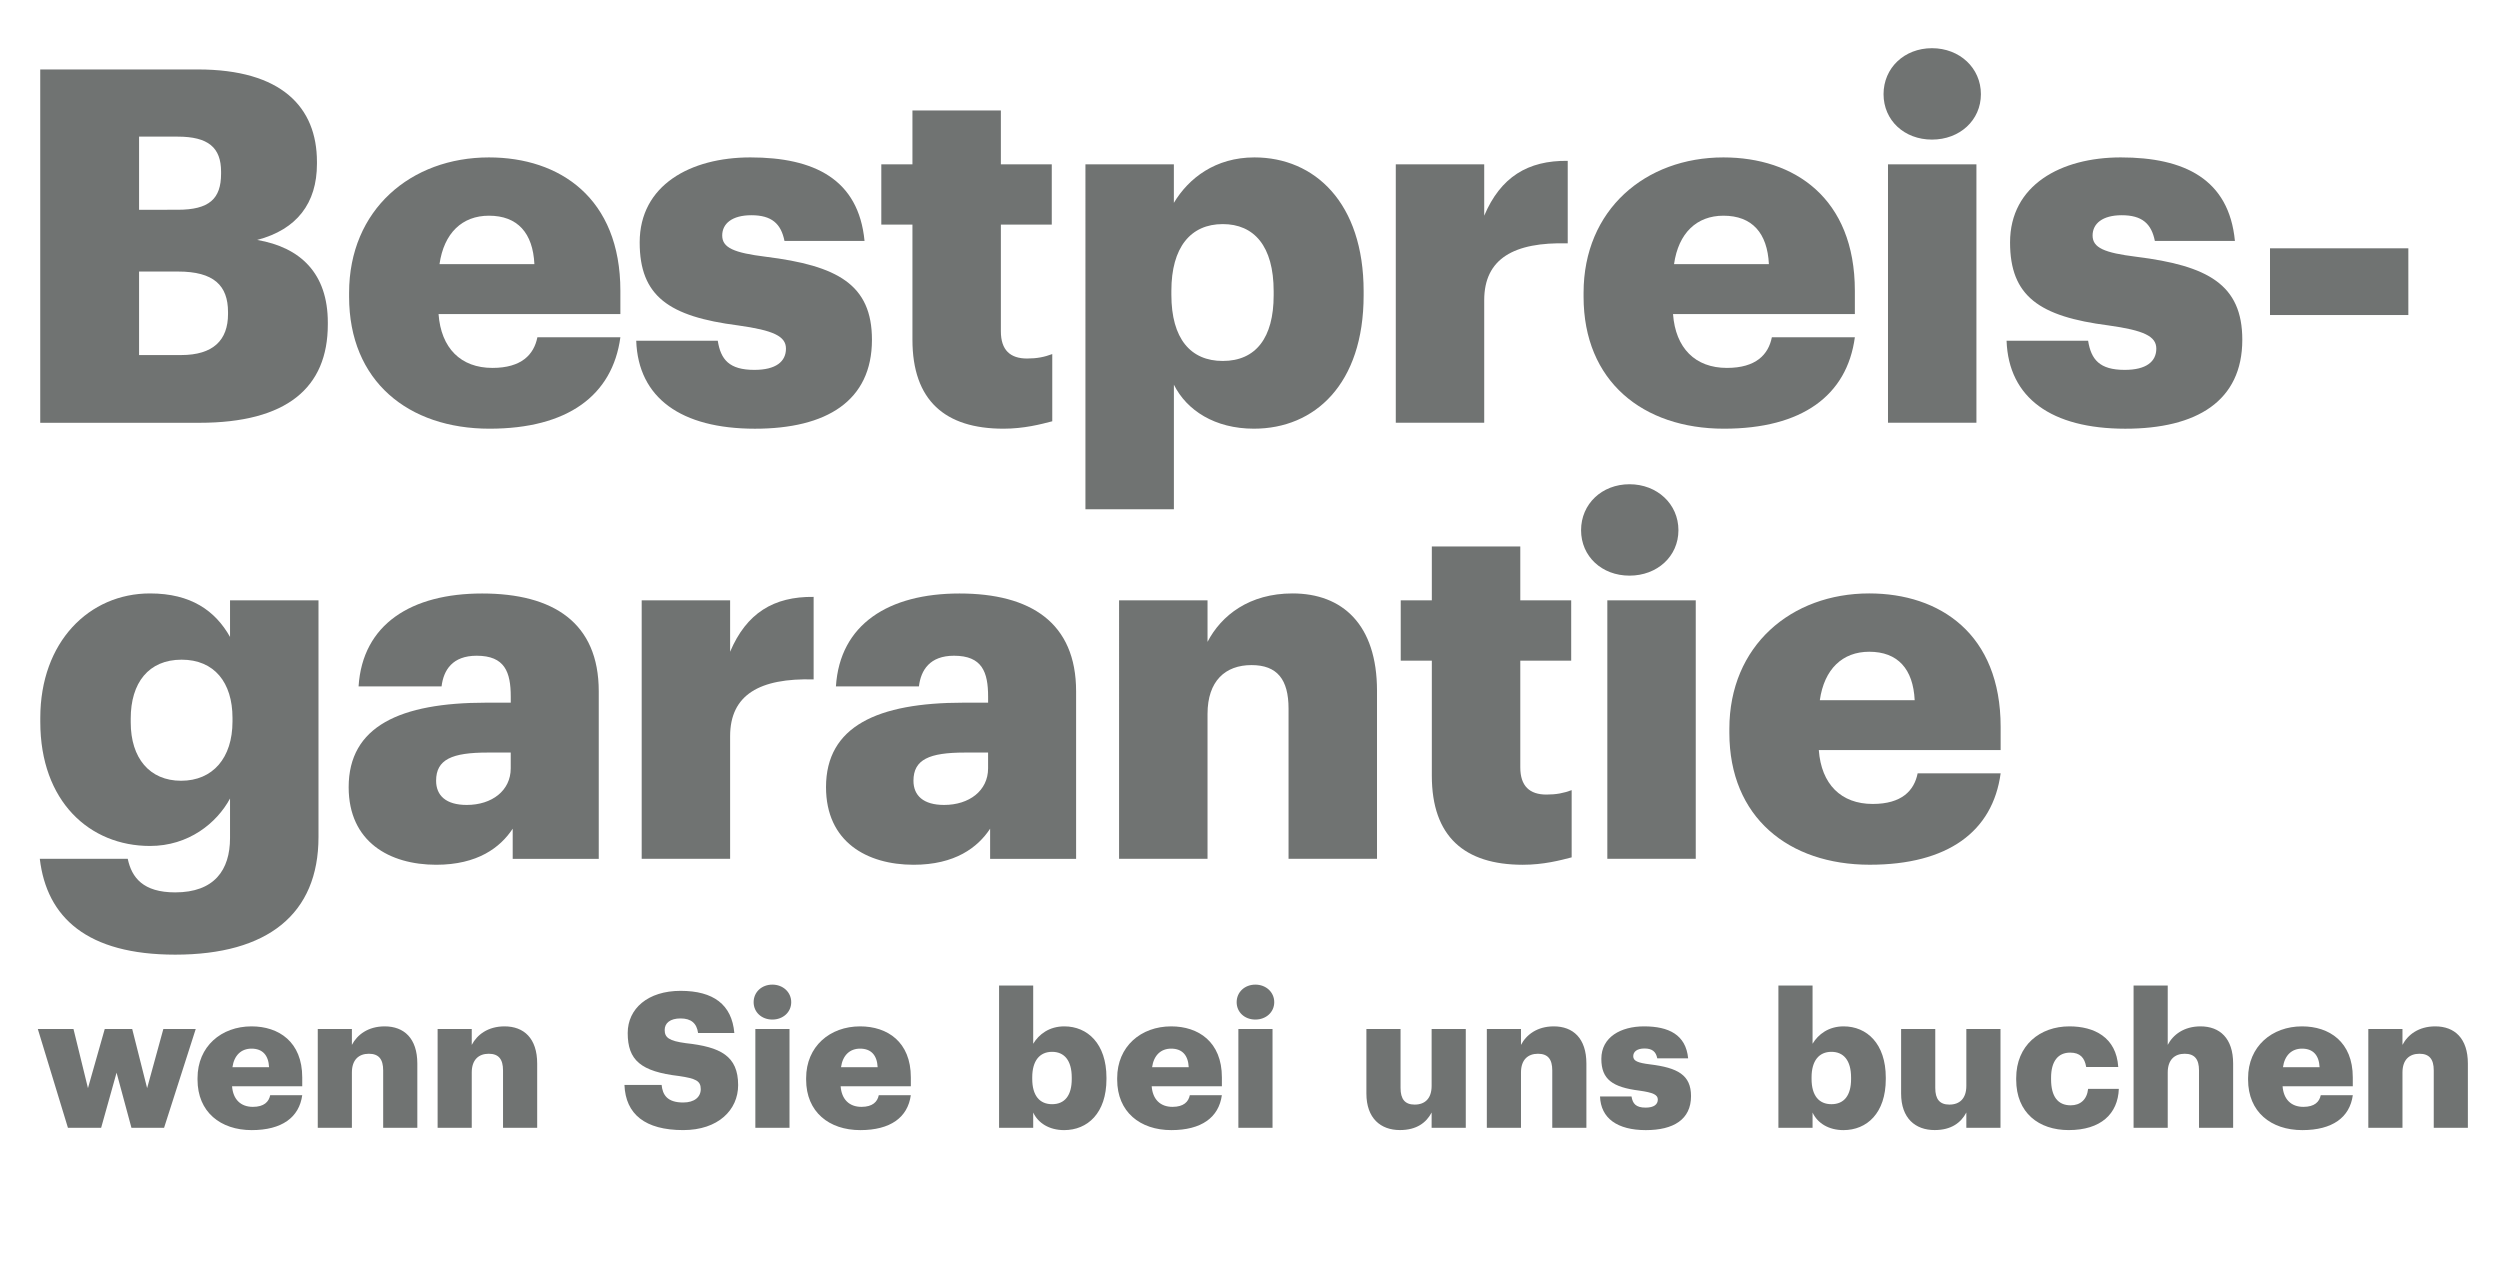
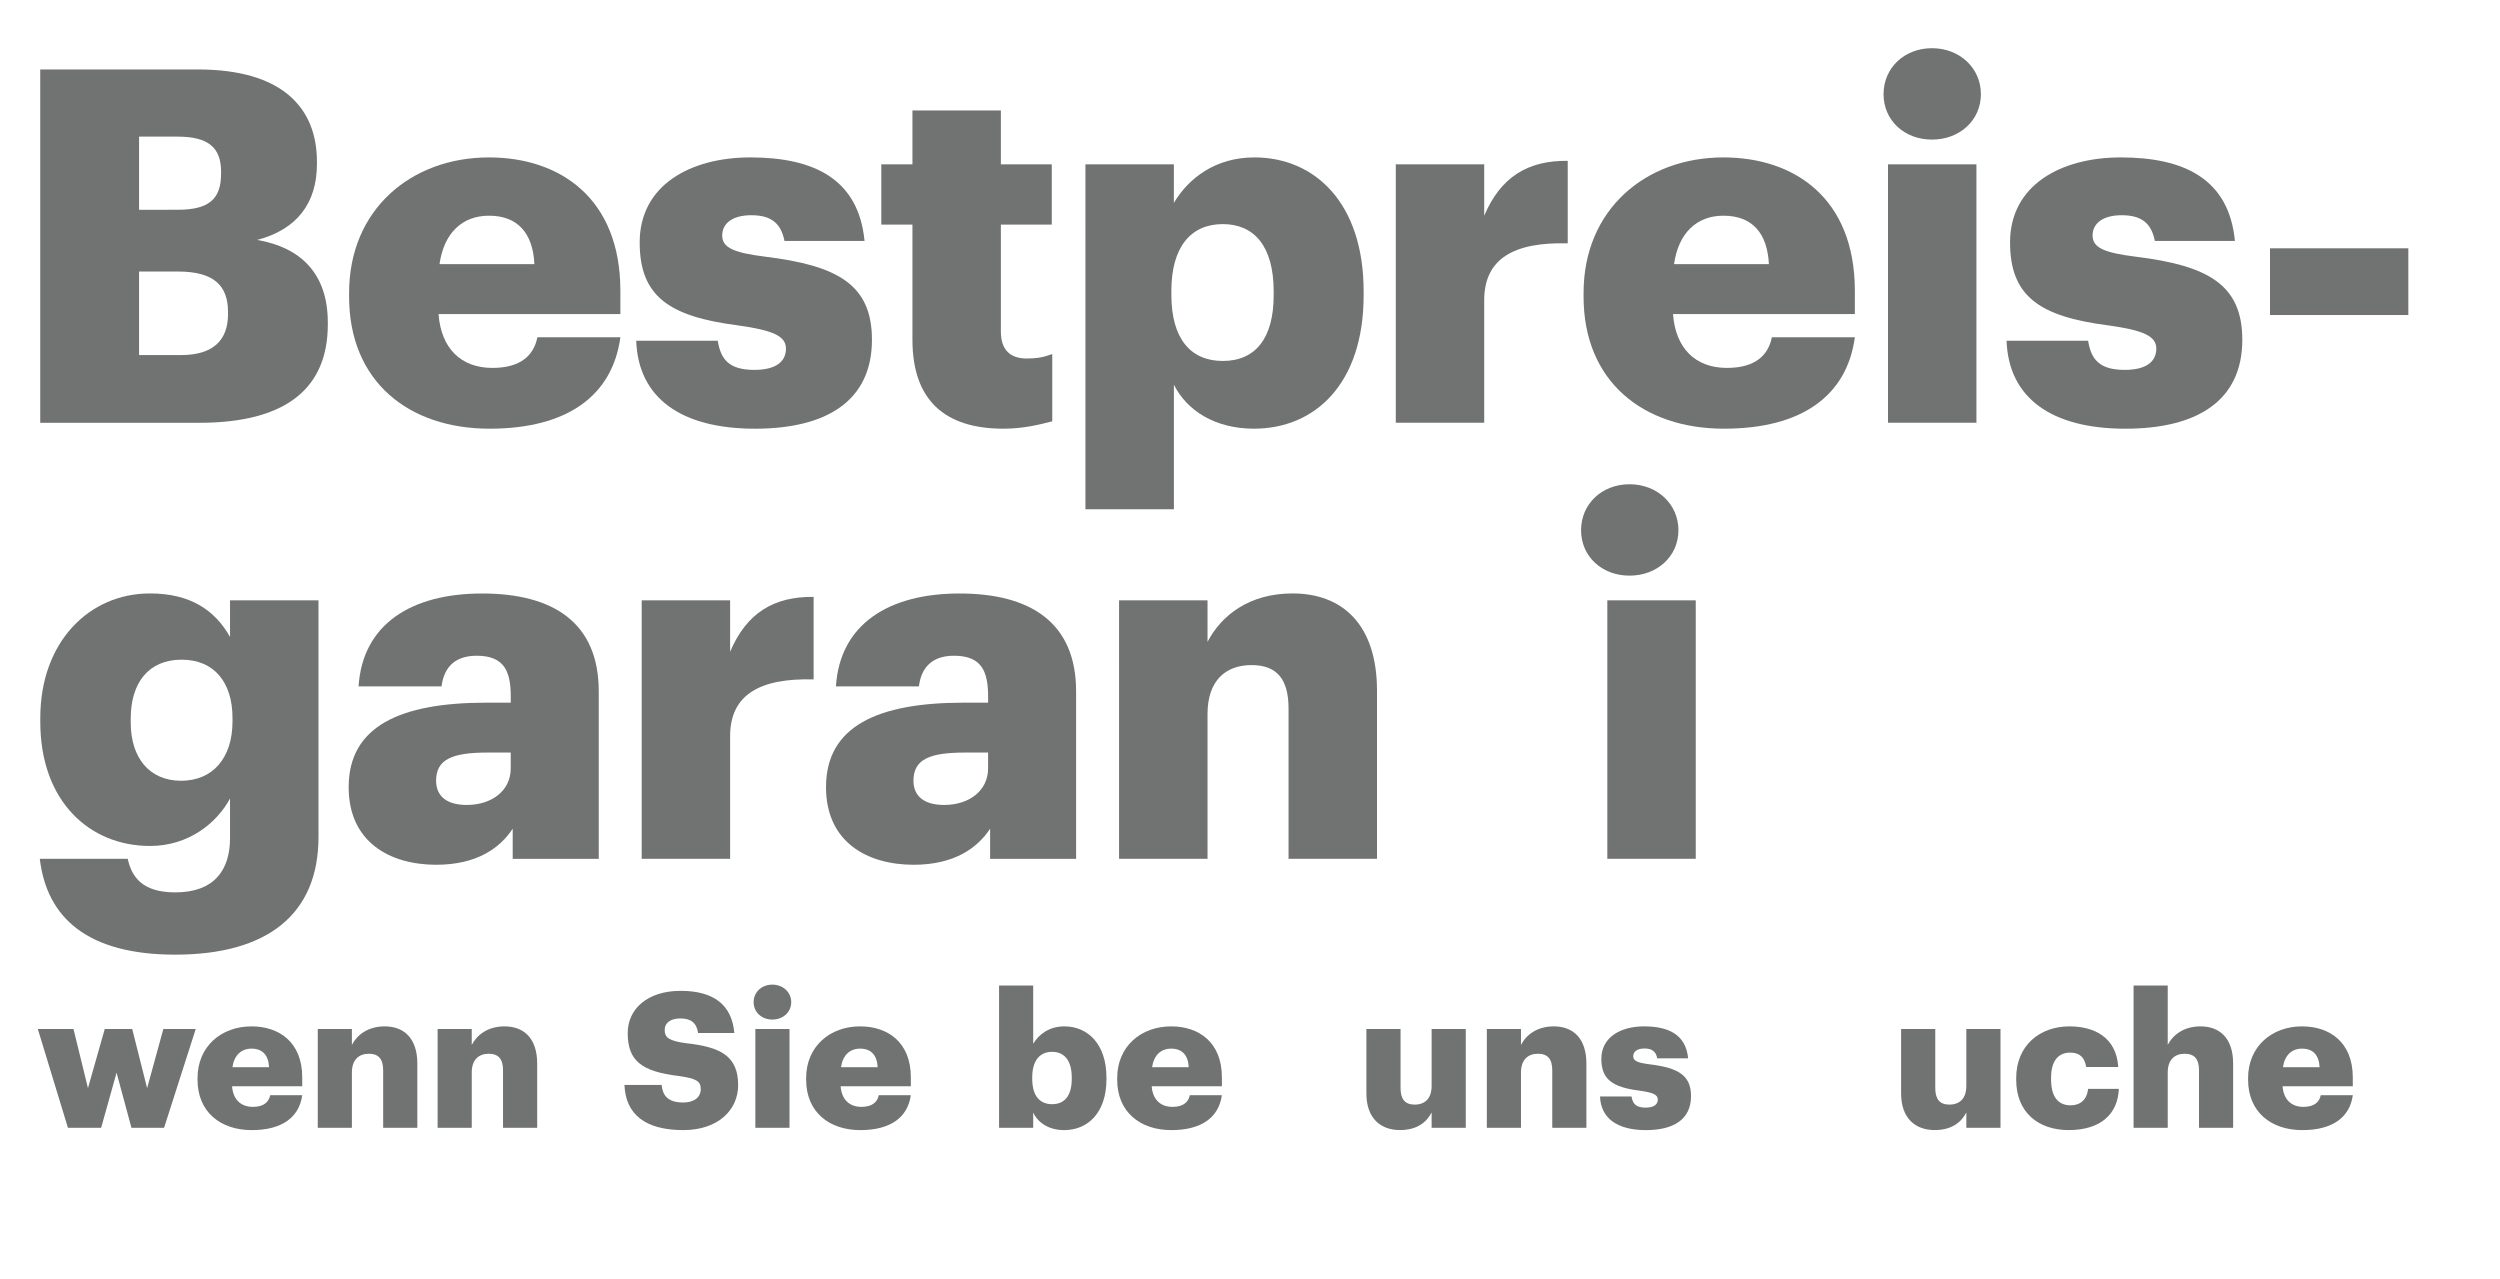
<svg xmlns="http://www.w3.org/2000/svg" version="1.1" id="IHG_x5F_BPG_x5F_DE" x="0px" y="0px" viewBox="0 0 86 44" style="enable-background:new 0 0 86 44;" xml:space="preserve">
  <style type="text/css">
	.st0{fill:#707372;}
</style>
  <g>
    <path class="st0" d="M1.384,2.389h5.422c2.873,0,4.097,1.292,4.097,3.179v0.068   c0,1.36-0.697,2.261-2.057,2.618c1.496,0.255,2.431,1.156,2.431,2.839v0.068   c0,2.176-1.411,3.383-4.419,3.383H1.384V2.389z M6.109,7.216c1.088,0,1.496-0.374,1.496-1.241V5.907   c0-0.833-0.442-1.207-1.496-1.207H4.784v2.516H6.109z M6.229,12.214   c1.104,0,1.615-0.51,1.615-1.411v-0.068c0-0.918-0.493-1.394-1.717-1.394H4.784v2.873H6.229z" />
    <path class="st0" d="M12.009,10.208v-0.136c0-2.855,2.125-4.657,4.811-4.657   c2.431,0,4.521,1.394,4.521,4.589v0.799h-6.255c0.085,1.173,0.765,1.853,1.853,1.853   c1.003,0,1.428-0.459,1.547-1.054h2.855c-0.272,2.006-1.819,3.145-4.504,3.145   C14.049,14.746,12.009,13.115,12.009,10.208z M18.383,9.086c-0.051-1.071-0.578-1.666-1.564-1.666   c-0.918,0-1.547,0.595-1.7,1.666H18.383z" />
    <path class="st0" d="M21.886,11.721h2.805c0.102,0.646,0.391,1.003,1.258,1.003   c0.748,0,1.088-0.289,1.088-0.731c0-0.425-0.425-0.629-1.649-0.799   c-2.38-0.306-3.383-1.003-3.383-2.856c0-1.972,1.751-2.923,3.808-2.923   c2.193,0,3.723,0.748,3.927,2.873h-2.754c-0.119-0.595-0.442-0.884-1.139-0.884   c-0.663,0-1.003,0.289-1.003,0.697c0,0.425,0.408,0.595,1.496,0.731   c2.465,0.306,3.655,0.952,3.655,2.856c0,2.107-1.564,3.06-4.028,3.06   C23.433,14.746,21.954,13.692,21.886,11.721z" />
    <path class="st0" d="M31.388,11.687V7.726h-1.071V5.652h1.071V3.799h3.042v1.853h1.751v2.074h-1.751   v3.672c0,0.646,0.323,0.935,0.901,0.935c0.34,0,0.595-0.051,0.867-0.153v2.312   c-0.391,0.102-0.969,0.255-1.683,0.255C32.51,14.746,31.388,13.777,31.388,11.687z" />
    <path class="st0" d="M37.338,5.652h3.043V6.978c0.51-0.85,1.428-1.563,2.771-1.563   c2.074,0,3.757,1.563,3.757,4.606v0.136c0,3.06-1.683,4.59-3.774,4.59   c-1.343,0-2.312-0.629-2.753-1.513v4.284h-3.043V5.652z M43.814,10.157v-0.136   c0-1.564-0.68-2.312-1.751-2.312c-1.105,0-1.768,0.799-1.768,2.295v0.136   c0,1.513,0.663,2.277,1.768,2.277C43.202,12.417,43.814,11.619,43.814,10.157z" />
    <path class="st0" d="M48.015,5.652h3.042v1.768c0.562-1.326,1.496-1.904,2.873-1.887v2.839   c-1.853-0.051-2.873,0.527-2.873,1.955v4.216h-3.042V5.652z" />
    <path class="st0" d="M54.475,10.208v-0.136c0-2.855,2.125-4.657,4.811-4.657   c2.431,0,4.521,1.394,4.521,4.589v0.799h-6.255c0.085,1.173,0.765,1.853,1.853,1.853   c1.003,0,1.428-0.459,1.547-1.054h2.855c-0.271,2.006-1.818,3.145-4.504,3.145   C56.515,14.746,54.475,13.115,54.475,10.208z M60.85,9.086c-0.052-1.071-0.578-1.666-1.564-1.666   c-0.918,0-1.547,0.595-1.699,1.666H60.85z" />
    <path class="st0" d="M64.794,3.239c0-0.901,0.714-1.581,1.666-1.581c0.951,0,1.683,0.68,1.683,1.581   s-0.731,1.563-1.683,1.563C65.508,4.802,64.794,4.14,64.794,3.239z M64.947,5.652h3.042v8.89   h-3.042V5.652z" />
    <path class="st0" d="M69.026,11.721h2.805c0.103,0.646,0.392,1.003,1.258,1.003   c0.748,0,1.088-0.289,1.088-0.731c0-0.425-0.425-0.629-1.648-0.799   c-2.38-0.306-3.383-1.003-3.383-2.856c0-1.972,1.751-2.923,3.808-2.923   c2.193,0,3.723,0.748,3.927,2.873h-2.754c-0.119-0.595-0.441-0.884-1.139-0.884   c-0.663,0-1.003,0.289-1.003,0.697c0,0.425,0.408,0.595,1.496,0.731   c2.465,0.306,3.654,0.952,3.654,2.856c0,2.107-1.563,3.06-4.028,3.06   C70.573,14.746,69.095,13.692,69.026,11.721z" />
    <path class="st0" d="M78.088,8.542h4.759v2.295h-4.759V8.542z" />
    <path class="st0" d="M1.369,29.542h3.025c0.136,0.646,0.527,1.156,1.632,1.156   c1.343,0,1.887-0.765,1.887-1.87v-1.359c-0.459,0.85-1.428,1.632-2.753,1.632   c-2.074,0-3.774-1.53-3.774-4.267v-0.137c0-2.618,1.683-4.283,3.774-4.283   c1.411,0,2.244,0.595,2.753,1.496v-1.258h3.043v8.142c0,2.652-1.751,4.046-4.93,4.046   C3.001,32.84,1.607,31.566,1.369,29.542z M7.998,24.817v-0.119c0-1.224-0.629-2.005-1.75-2.005   c-1.139,0-1.751,0.799-1.751,2.023v0.136c0,1.224,0.646,2.006,1.734,2.006S7.998,26.075,7.998,24.817z   " />
    <path class="st0" d="M11.994,27.078c0-2.091,1.768-2.906,4.726-2.906h0.85v-0.204   c0-0.85-0.204-1.411-1.173-1.411c-0.833,0-1.139,0.493-1.207,1.054h-2.855   c0.136-2.142,1.819-3.195,4.25-3.195c2.448,0,4.012,1.003,4.012,3.366v5.762H17.637v-1.037   c-0.425,0.646-1.207,1.241-2.634,1.241C13.404,29.746,11.994,28.964,11.994,27.078z M17.569,26.432   v-0.544H16.77c-1.224,0-1.768,0.238-1.768,0.969c0,0.51,0.34,0.833,1.054,0.833   C16.923,27.69,17.569,27.197,17.569,26.432z" />
    <path class="st0" d="M22.074,20.652h3.042v1.768c0.561-1.326,1.496-1.904,2.873-1.887v2.839   c-1.853-0.051-2.873,0.526-2.873,1.954v4.216H22.074V20.652z" />
    <path class="st0" d="M28.415,27.078c0-2.091,1.768-2.906,4.726-2.906h0.85v-0.204   c0-0.85-0.204-1.411-1.173-1.411c-0.833,0-1.139,0.493-1.207,1.054h-2.855   c0.136-2.142,1.819-3.195,4.25-3.195c2.448,0,4.012,1.003,4.012,3.366v5.762h-2.958v-1.037   c-0.425,0.646-1.207,1.241-2.635,1.241C29.826,29.746,28.415,28.964,28.415,27.078z M33.99,26.432   v-0.544h-0.799c-1.224,0-1.768,0.238-1.768,0.969c0,0.51,0.34,0.833,1.054,0.833   C33.344,27.69,33.99,27.197,33.99,26.432z" />
    <path class="st0" d="M38.496,20.652h3.043v1.428c0.476-0.918,1.445-1.666,2.924-1.666   c1.717,0,2.906,1.071,2.906,3.349v5.779h-3.043v-5.167c0-1.003-0.391-1.496-1.274-1.496   c-0.901,0-1.513,0.544-1.513,1.683v4.98h-3.043V20.652z" />
-     <path class="st0" d="M49.255,26.687v-3.961h-1.07v-2.074h1.07v-1.853h3.043v1.853h1.751v2.074h-1.751   v3.672c0,0.646,0.323,0.935,0.901,0.935c0.34,0,0.595-0.051,0.866-0.152v2.312   c-0.391,0.102-0.969,0.255-1.683,0.255C50.378,29.746,49.255,28.778,49.255,26.687z" />
    <path class="st0" d="M54.389,18.239c0-0.901,0.714-1.581,1.666-1.581c0.951,0,1.683,0.68,1.683,1.581   s-0.731,1.563-1.683,1.563C55.103,19.802,54.389,19.14,54.389,18.239z M55.292,20.652h3.042v8.89   h-3.042V20.652z" />
-     <path class="st0" d="M59.49,25.208v-0.137c0-2.855,2.125-4.657,4.811-4.657   c2.431,0,4.521,1.394,4.521,4.59v0.799h-6.255c0.085,1.173,0.765,1.853,1.853,1.853   c1.003,0,1.428-0.459,1.547-1.054h2.855c-0.271,2.006-1.818,3.145-4.504,3.145   C61.53,29.746,59.49,28.115,59.49,25.208z M65.865,24.086c-0.052-1.071-0.578-1.666-1.564-1.666   c-0.918,0-1.547,0.595-1.699,1.666H65.865z" />
  </g>
  <g>
    <path class="st0" d="M1.301,35.398h1.227L3.026,37.432l0.577-2.034h0.945L5.061,37.432l0.558-2.034H6.733   l-1.089,3.399H4.522l-0.512-1.897L3.479,38.797H2.337L1.301,35.398z" />
    <path class="st0" d="M6.795,37.14v-0.052c0-1.093,0.82-1.781,1.857-1.781   c0.938,0,1.745,0.533,1.745,1.755v0.306H7.983c0.033,0.448,0.295,0.708,0.715,0.708   c0.387,0,0.551-0.175,0.597-0.402h1.102c-0.105,0.767-0.702,1.202-1.739,1.202   C7.583,38.875,6.795,38.251,6.795,37.14z M9.256,36.711c-0.02-0.41-0.223-0.638-0.604-0.638   c-0.354,0-0.597,0.228-0.656,0.638H9.256z" />
    <path class="st0" d="M10.931,35.398h1.174v0.546c0.184-0.351,0.558-0.637,1.129-0.637   c0.663,0,1.122,0.409,1.122,1.28v2.21h-1.175v-1.976c0-0.384-0.151-0.572-0.492-0.572   c-0.348,0-0.584,0.208-0.584,0.644v1.904h-1.174V35.398z" />
    <path class="st0" d="M15.054,35.398h1.174v0.546c0.184-0.351,0.558-0.637,1.129-0.637   c0.663,0,1.122,0.409,1.122,1.28v2.21h-1.175v-1.976c0-0.384-0.151-0.572-0.492-0.572   c-0.348,0-0.584,0.208-0.584,0.644v1.904H15.054V35.398z" />
    <path class="st0" d="M21.481,37.322h1.279c0.033,0.332,0.184,0.604,0.742,0.604   c0.387,0,0.604-0.188,0.604-0.461c0-0.286-0.177-0.364-0.741-0.449   c-1.326-0.155-1.772-0.546-1.772-1.481c0-0.839,0.696-1.45,1.818-1.45   c1.128,0,1.765,0.469,1.85,1.45h-1.247c-0.046-0.332-0.236-0.501-0.604-0.501   c-0.361,0-0.545,0.163-0.545,0.396c0,0.261,0.145,0.377,0.729,0.455   c1.188,0.13,1.798,0.436,1.798,1.443c0,0.852-0.683,1.547-1.89,1.547   C22.19,38.875,21.521,38.329,21.481,37.322z" />
    <path class="st0" d="M25.925,34.475c0-0.345,0.276-0.604,0.643-0.604c0.368,0,0.65,0.26,0.65,0.604   s-0.282,0.598-0.65,0.598C26.201,35.073,25.925,34.82,25.925,34.475z M25.984,35.398h1.175v3.399   h-1.175V35.398z" />
    <path class="st0" d="M27.731,37.14v-0.052c0-1.093,0.82-1.781,1.857-1.781   c0.938,0,1.745,0.533,1.745,1.755v0.306h-2.415c0.033,0.448,0.295,0.708,0.715,0.708   c0.387,0,0.551-0.175,0.597-0.402h1.102c-0.105,0.767-0.702,1.202-1.739,1.202   C28.518,38.875,27.731,38.251,27.731,37.14z M30.191,36.711c-0.02-0.41-0.223-0.638-0.604-0.638   c-0.354,0-0.597,0.228-0.656,0.638H30.191z" />
    <path class="st0" d="M35.542,38.271v0.526h-1.174V33.903h1.174v2.002c0.197-0.325,0.551-0.598,1.07-0.598   c0.8,0,1.45,0.598,1.45,1.762v0.052c0,1.17-0.649,1.755-1.457,1.755   C36.093,38.875,35.713,38.635,35.542,38.271z M36.868,37.12v-0.052c0-0.599-0.263-0.885-0.676-0.885   c-0.427,0-0.683,0.306-0.683,0.878v0.052c0,0.579,0.256,0.871,0.683,0.871   C36.631,37.985,36.868,37.679,36.868,37.12z" />
    <path class="st0" d="M38.431,37.14v-0.052c0-1.093,0.82-1.781,1.857-1.781   c0.938,0,1.745,0.533,1.745,1.755v0.306h-2.415c0.033,0.448,0.295,0.708,0.715,0.708   c0.387,0,0.551-0.175,0.597-0.402h1.102c-0.105,0.767-0.702,1.202-1.739,1.202   C39.218,38.875,38.431,38.251,38.431,37.14z M40.892,36.711c-0.02-0.41-0.223-0.638-0.604-0.638   c-0.354,0-0.597,0.228-0.656,0.638H40.892z" />
-     <path class="st0" d="M42.541,34.475c0-0.345,0.276-0.604,0.643-0.604c0.368,0,0.65,0.26,0.65,0.604   s-0.282,0.598-0.65,0.598C42.816,35.073,42.541,34.82,42.541,34.475z M42.6,35.398h1.175v3.399   h-1.175V35.398z" />
    <path class="st0" d="M47.004,37.615v-2.217h1.175v2.028c0,0.383,0.15,0.572,0.485,0.572   c0.354,0,0.584-0.208,0.584-0.644v-1.957h1.175v3.399h-1.175v-0.526   c-0.184,0.352-0.519,0.604-1.089,0.604C47.496,38.875,47.004,38.472,47.004,37.615z" />
    <path class="st0" d="M51.147,35.398h1.175v0.546c0.184-0.351,0.558-0.637,1.128-0.637   c0.663,0,1.122,0.409,1.122,1.28v2.21h-1.174v-1.976c0-0.384-0.151-0.572-0.492-0.572   c-0.348,0-0.584,0.208-0.584,0.644v1.904h-1.175V35.398z" />
    <path class="st0" d="M55.041,37.718h1.083c0.039,0.247,0.15,0.384,0.485,0.384   c0.288,0,0.42-0.11,0.42-0.279c0-0.163-0.164-0.24-0.637-0.306   c-0.919-0.117-1.306-0.384-1.306-1.092c0-0.754,0.676-1.118,1.47-1.118   c0.847,0,1.437,0.286,1.516,1.099h-1.062c-0.046-0.228-0.171-0.338-0.44-0.338   c-0.256,0-0.387,0.11-0.387,0.267c0,0.162,0.157,0.227,0.577,0.279   c0.951,0.117,1.411,0.363,1.411,1.092c0,0.806-0.604,1.17-1.556,1.17   C55.638,38.875,55.067,38.472,55.041,37.718z" />
-     <path class="st0" d="M62.352,38.271v0.526h-1.175V33.903h1.175v2.002c0.196-0.325,0.551-0.598,1.069-0.598   c0.801,0,1.45,0.598,1.45,1.762v0.052c0,1.17-0.649,1.755-1.457,1.755   C62.902,38.875,62.521,38.635,62.352,38.271z M63.677,37.12v-0.052c0-0.599-0.263-0.885-0.676-0.885   c-0.427,0-0.683,0.306-0.683,0.878v0.052c0,0.579,0.256,0.871,0.683,0.871   C63.44,37.985,63.677,37.679,63.677,37.12z" />
    <path class="st0" d="M65.398,37.615v-2.217h1.175v2.028c0,0.383,0.15,0.572,0.485,0.572   c0.354,0,0.584-0.208,0.584-0.644v-1.957h1.175v3.399h-1.175v-0.526   c-0.184,0.352-0.519,0.604-1.089,0.604C65.891,38.875,65.398,38.472,65.398,37.615z" />
    <path class="st0" d="M69.357,37.14v-0.052c0-1.132,0.82-1.781,1.831-1.781   c0.84,0,1.613,0.364,1.68,1.397h-1.103c-0.053-0.318-0.21-0.494-0.552-0.494   c-0.413,0-0.656,0.293-0.656,0.864v0.053c0,0.591,0.23,0.896,0.677,0.896   c0.327,0,0.558-0.195,0.597-0.565h1.057c-0.033,0.858-0.617,1.417-1.726,1.417   C70.138,38.875,69.357,38.284,69.357,37.14z" />
    <path class="st0" d="M73.395,33.903h1.175v2.041c0.184-0.351,0.558-0.637,1.128-0.637   c0.663,0,1.122,0.409,1.122,1.28v2.21h-1.174v-1.976c0-0.384-0.151-0.572-0.492-0.572   c-0.348,0-0.584,0.208-0.584,0.644v1.904h-1.175V33.903z" />
    <path class="st0" d="M77.334,37.14v-0.052c0-1.093,0.82-1.781,1.856-1.781   c0.938,0,1.746,0.533,1.746,1.755v0.306h-2.415c0.033,0.448,0.295,0.708,0.715,0.708   c0.388,0,0.552-0.175,0.598-0.402h1.103c-0.105,0.767-0.702,1.202-1.739,1.202   C78.121,38.875,77.334,38.251,77.334,37.14z M79.794,36.711c-0.02-0.41-0.223-0.638-0.604-0.638   c-0.354,0-0.597,0.228-0.656,0.638H79.794z" />
-     <path class="st0" d="M81.47,35.398h1.175v0.546c0.184-0.351,0.558-0.637,1.128-0.637   c0.663,0,1.122,0.409,1.122,1.28v2.21H83.721v-1.976c0-0.384-0.151-0.572-0.492-0.572   c-0.348,0-0.584,0.208-0.584,0.644v1.904h-1.175V35.398z" />
  </g>
</svg>